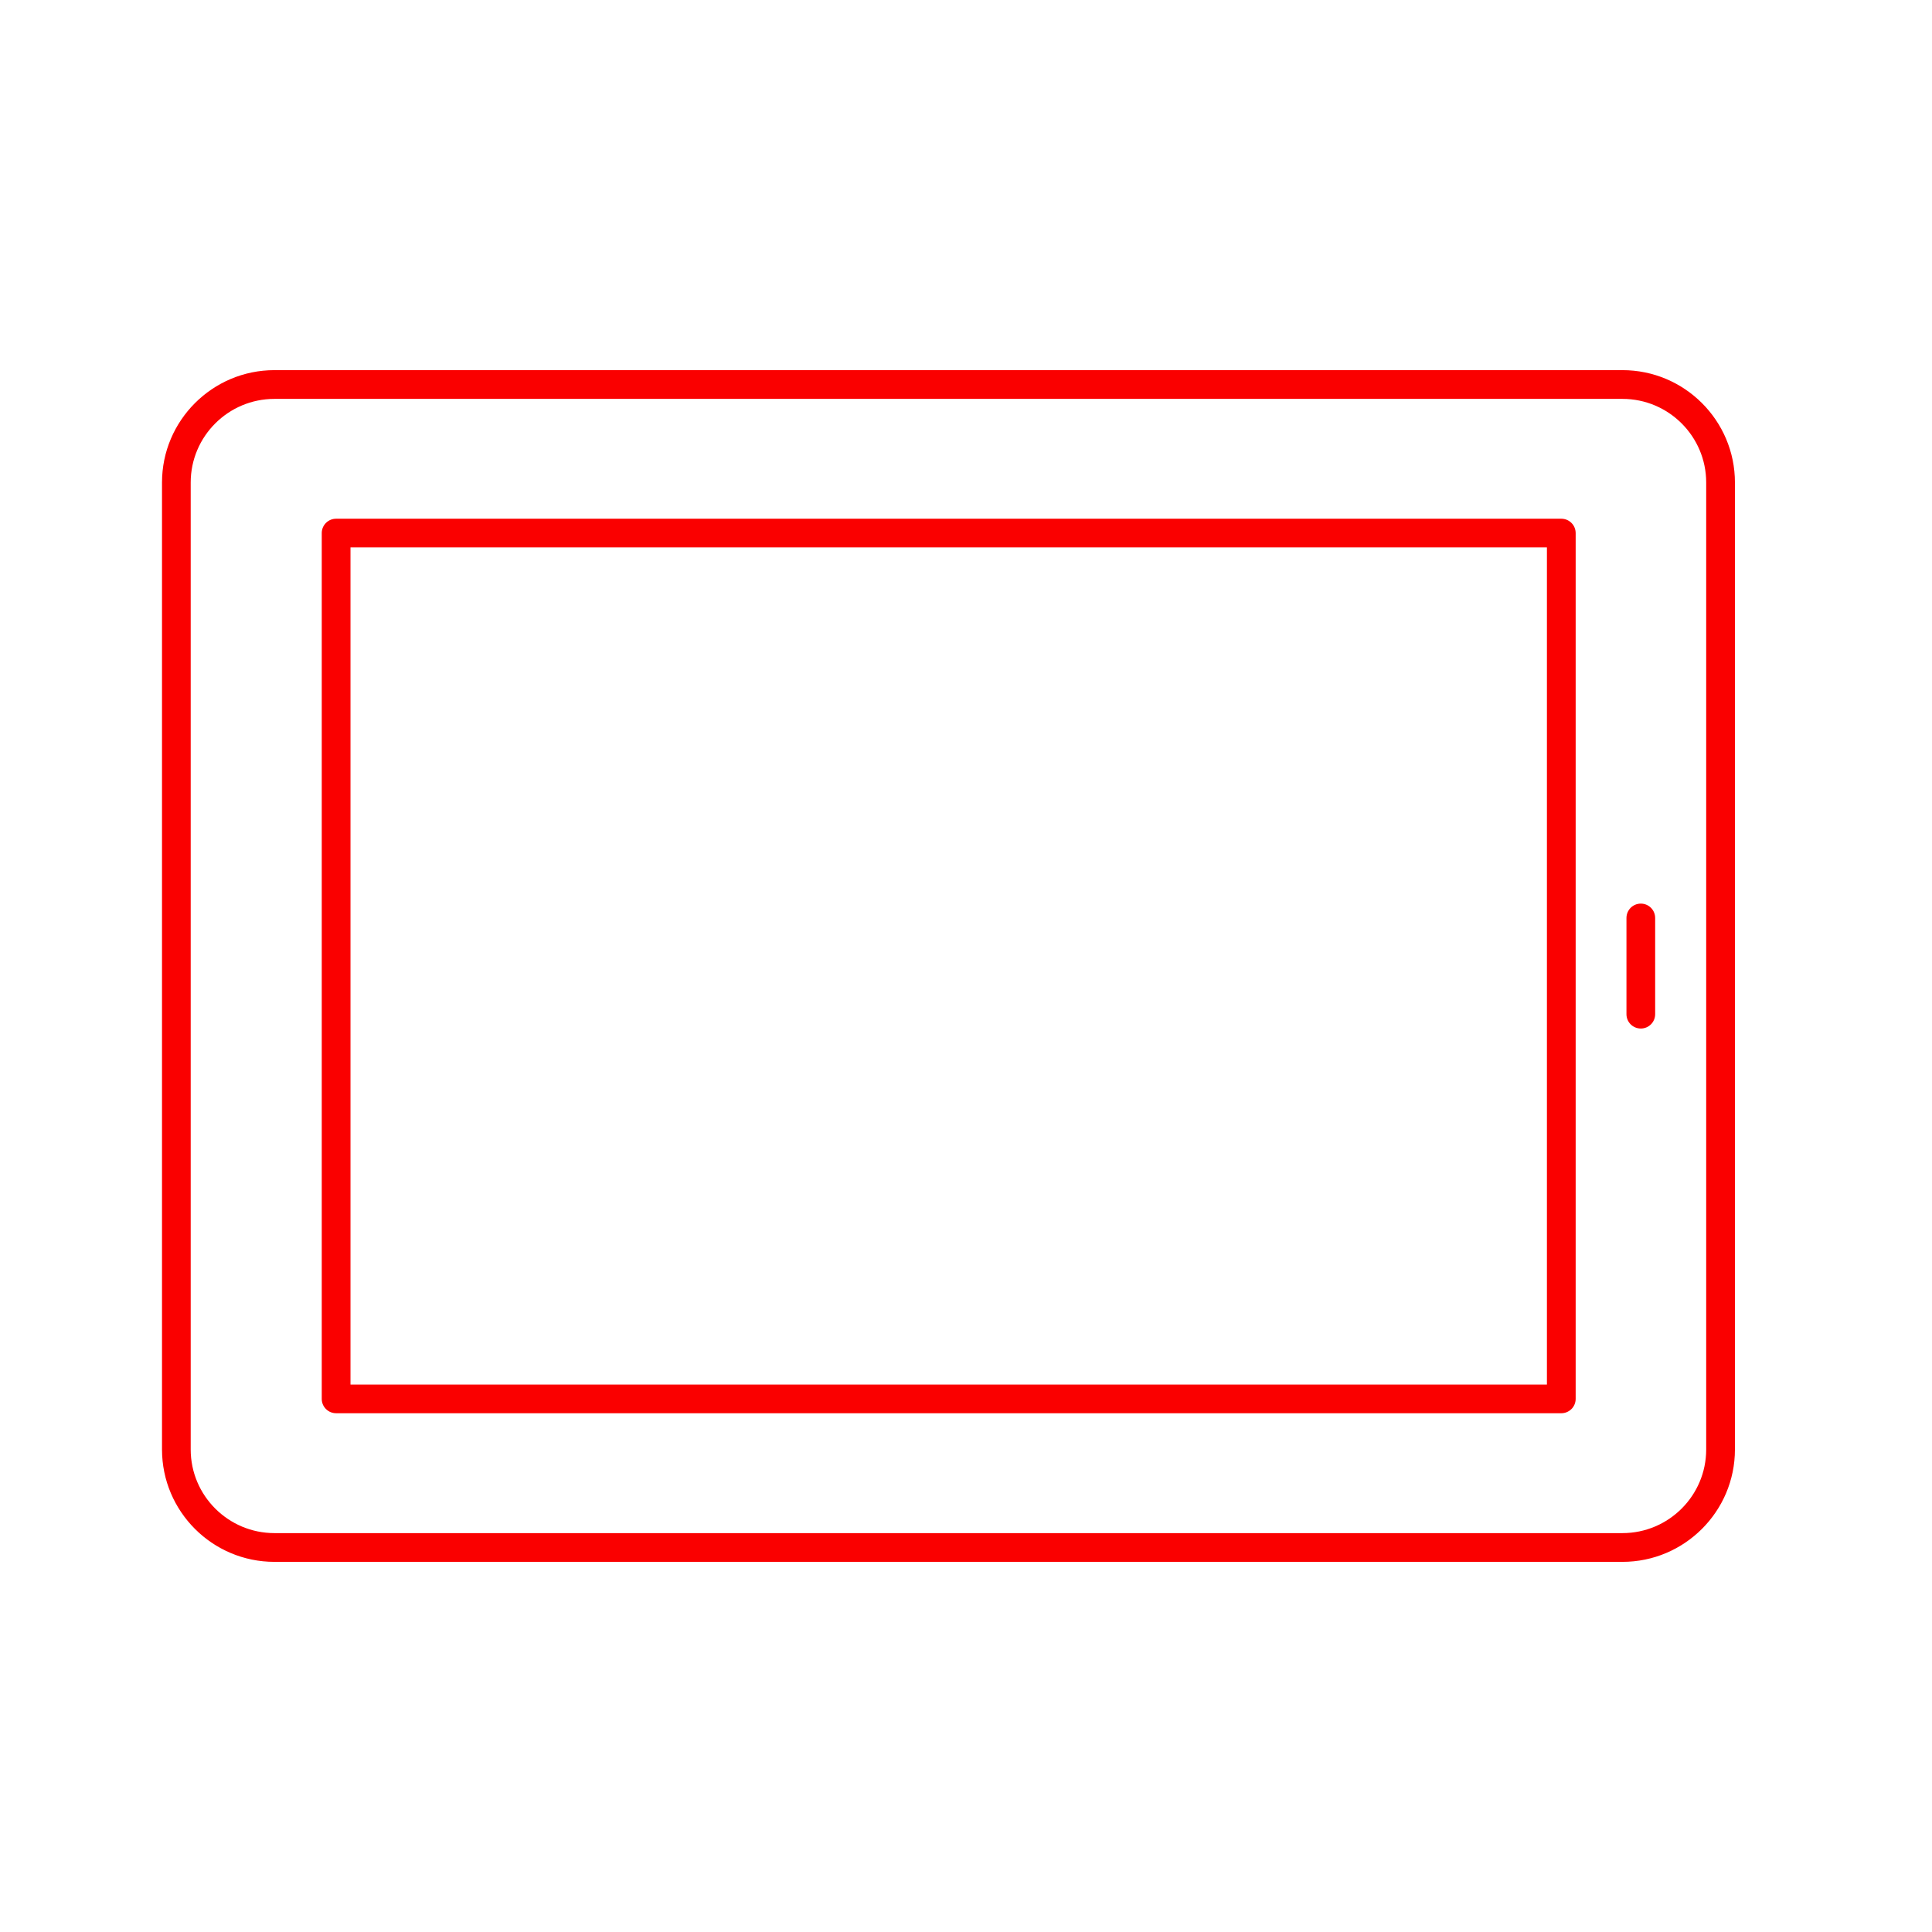
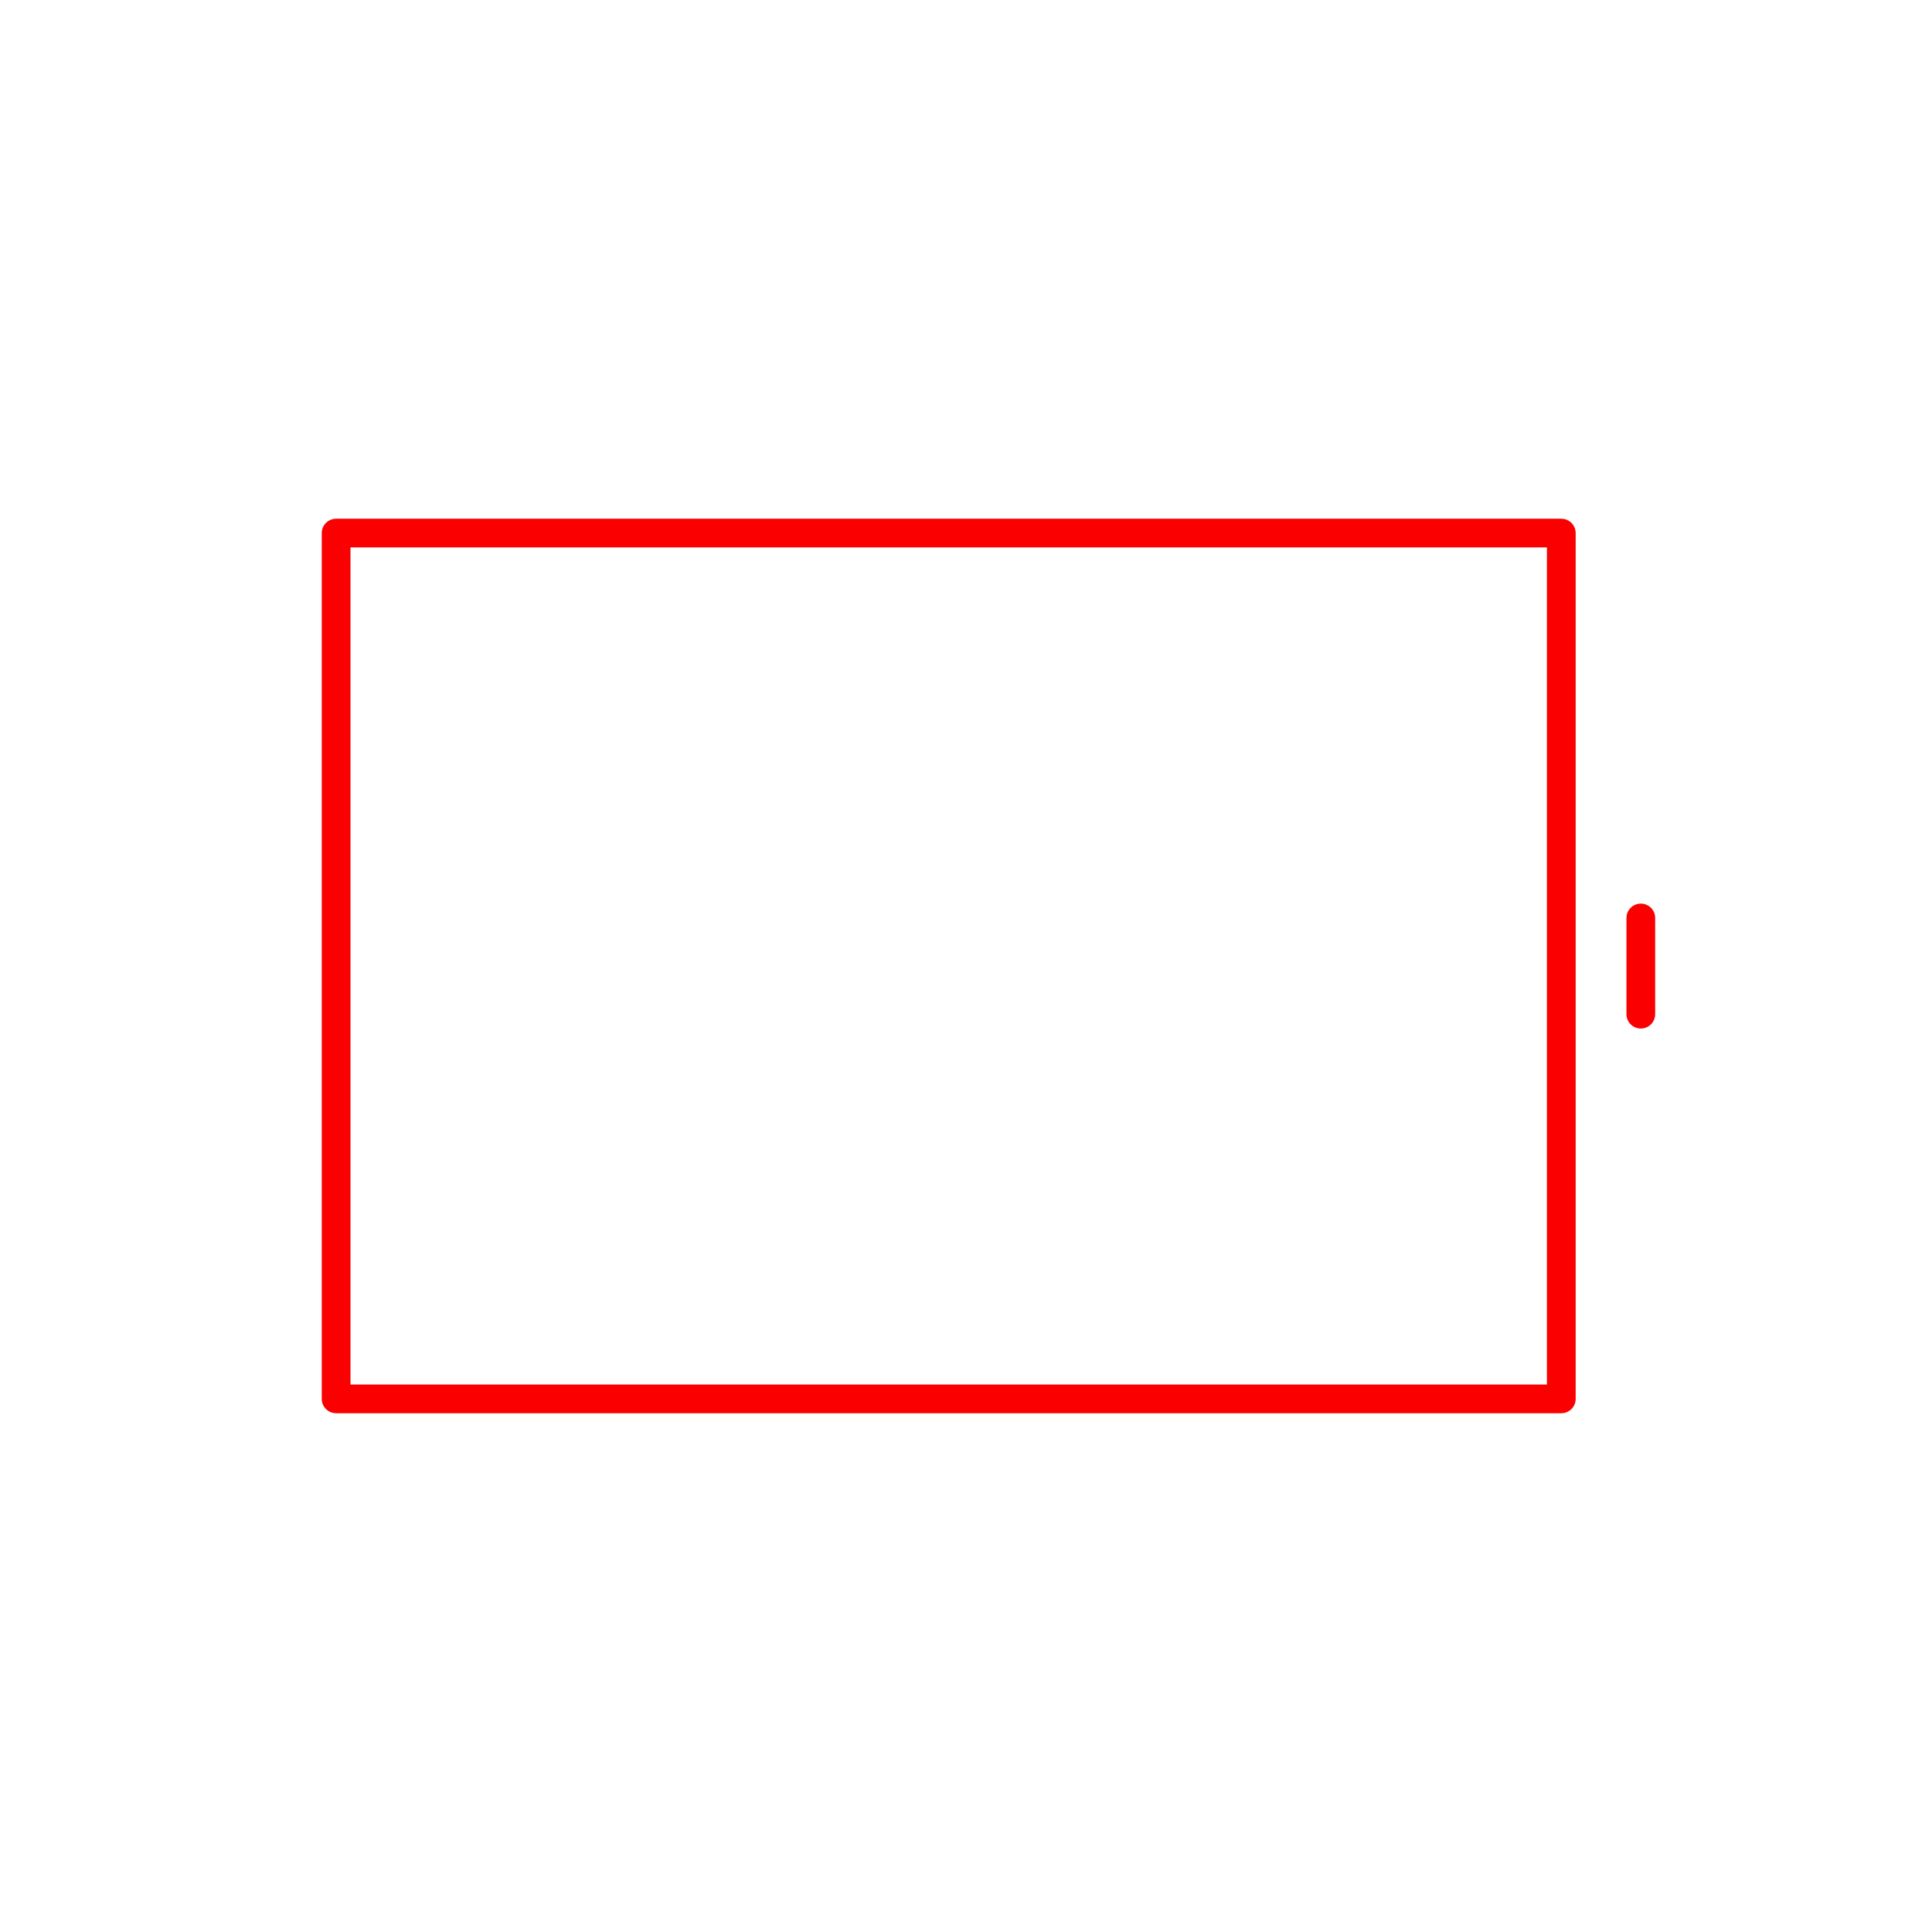
<svg xmlns="http://www.w3.org/2000/svg" width="41" height="41" viewBox="0 0 41 41" fill="none">
  <mask id="mask0_539_1740" style="mask-type:alpha" maskUnits="userSpaceOnUse" x="0" y="0" width="41" height="41">
    <path d="M0.125 0.625H40.125V40.625H0.125V0.625Z" fill="#D9D9D9" />
  </mask>
  <g mask="url(#mask0_539_1740)">
    <path d="M34.821 21.827C34.652 21.827 34.516 21.691 34.516 21.523V19.481C34.516 19.312 34.652 19.176 34.821 19.176C34.989 19.176 35.125 19.312 35.125 19.481V21.523C35.125 21.691 34.989 21.827 34.821 21.827Z" fill="#FA0000" />
-     <path d="M34.431 33.145H15.382C15.214 33.145 15.078 33.009 15.078 32.84C15.078 32.672 15.214 32.535 15.382 32.535H34.431C35.411 32.535 36.208 31.739 36.208 30.76V10.24C36.208 9.261 35.411 8.465 34.431 8.465H5.824C4.844 8.465 4.047 9.261 4.047 10.24V30.76C4.047 31.739 4.844 32.535 5.824 32.535H15.936C16.104 32.535 16.241 32.672 16.241 32.84C16.241 33.009 16.104 33.145 15.936 33.145H5.824C4.507 33.145 3.438 32.075 3.438 30.76V10.24C3.438 8.925 4.508 7.855 5.824 7.855H34.431C35.748 7.855 36.818 8.925 36.818 10.24V30.76C36.818 32.075 35.747 33.145 34.431 33.145Z" fill="#FA0000" />
    <path d="M33.133 29.991H17.327C17.159 29.991 17.022 29.855 17.022 29.687C17.022 29.518 17.159 29.382 17.327 29.382H32.828V11.617H7.438V29.382H17.929C18.097 29.382 18.234 29.518 18.234 29.687C18.234 29.855 18.097 29.991 17.929 29.991H7.133C6.965 29.991 6.828 29.855 6.828 29.687V11.313C6.828 11.144 6.965 11.008 7.133 11.008H33.133C33.301 11.008 33.438 11.144 33.438 11.313V29.687C33.438 29.855 33.301 29.991 33.133 29.991Z" fill="#FA0000" />
  </g>
  <mask id="path-5-inside-1_539_1740" fill="white">
    <rect x="10.266" y="14.185" width="5.59" height="5.61" rx="0.4" />
  </mask>
  <rect x="10.266" y="14.185" width="5.59" height="5.61" rx="0.4" stroke="#FA0000" stroke-width="1.42" mask="url(#path-5-inside-1_539_1740)" />
  <mask id="path-6-inside-2_539_1740" fill="white">
    <rect x="10.266" y="20.965" width="5.59" height="5.61" rx="0.4" />
  </mask>
  <rect x="10.266" y="20.965" width="5.59" height="5.61" rx="0.4" stroke="#FA0000" stroke-width="1.42" mask="url(#path-6-inside-2_539_1740)" />
  <mask id="path-7-inside-3_539_1740" fill="white">
    <rect x="17.328" y="14.185" width="5.59" height="5.61" rx="0.4" />
  </mask>
  <rect x="17.328" y="14.185" width="5.59" height="5.61" rx="0.4" stroke="#FA0000" stroke-width="1.42" mask="url(#path-7-inside-3_539_1740)" />
  <mask id="path-8-inside-4_539_1740" fill="white">
    <rect x="17.328" y="20.965" width="5.59" height="5.61" rx="0.4" />
  </mask>
  <rect x="17.328" y="20.965" width="5.59" height="5.61" rx="0.4" stroke="#FA0000" stroke-width="1.42" mask="url(#path-8-inside-4_539_1740)" />
  <mask id="path-9-inside-5_539_1740" fill="white">
-     <rect x="24.383" y="14.185" width="5.59" height="5.61" rx="0.4" />
-   </mask>
+     </mask>
  <rect x="24.383" y="14.185" width="5.59" height="5.61" rx="0.4" stroke="#FA0000" stroke-width="1.42" mask="url(#path-9-inside-5_539_1740)" />
  <mask id="path-10-inside-6_539_1740" fill="white">
    <rect x="24.383" y="20.965" width="5.59" height="5.61" rx="0.4" />
  </mask>
  <rect x="24.383" y="20.965" width="5.59" height="5.61" rx="0.4" stroke="#FA0000" stroke-width="1.42" mask="url(#path-10-inside-6_539_1740)" />
</svg>